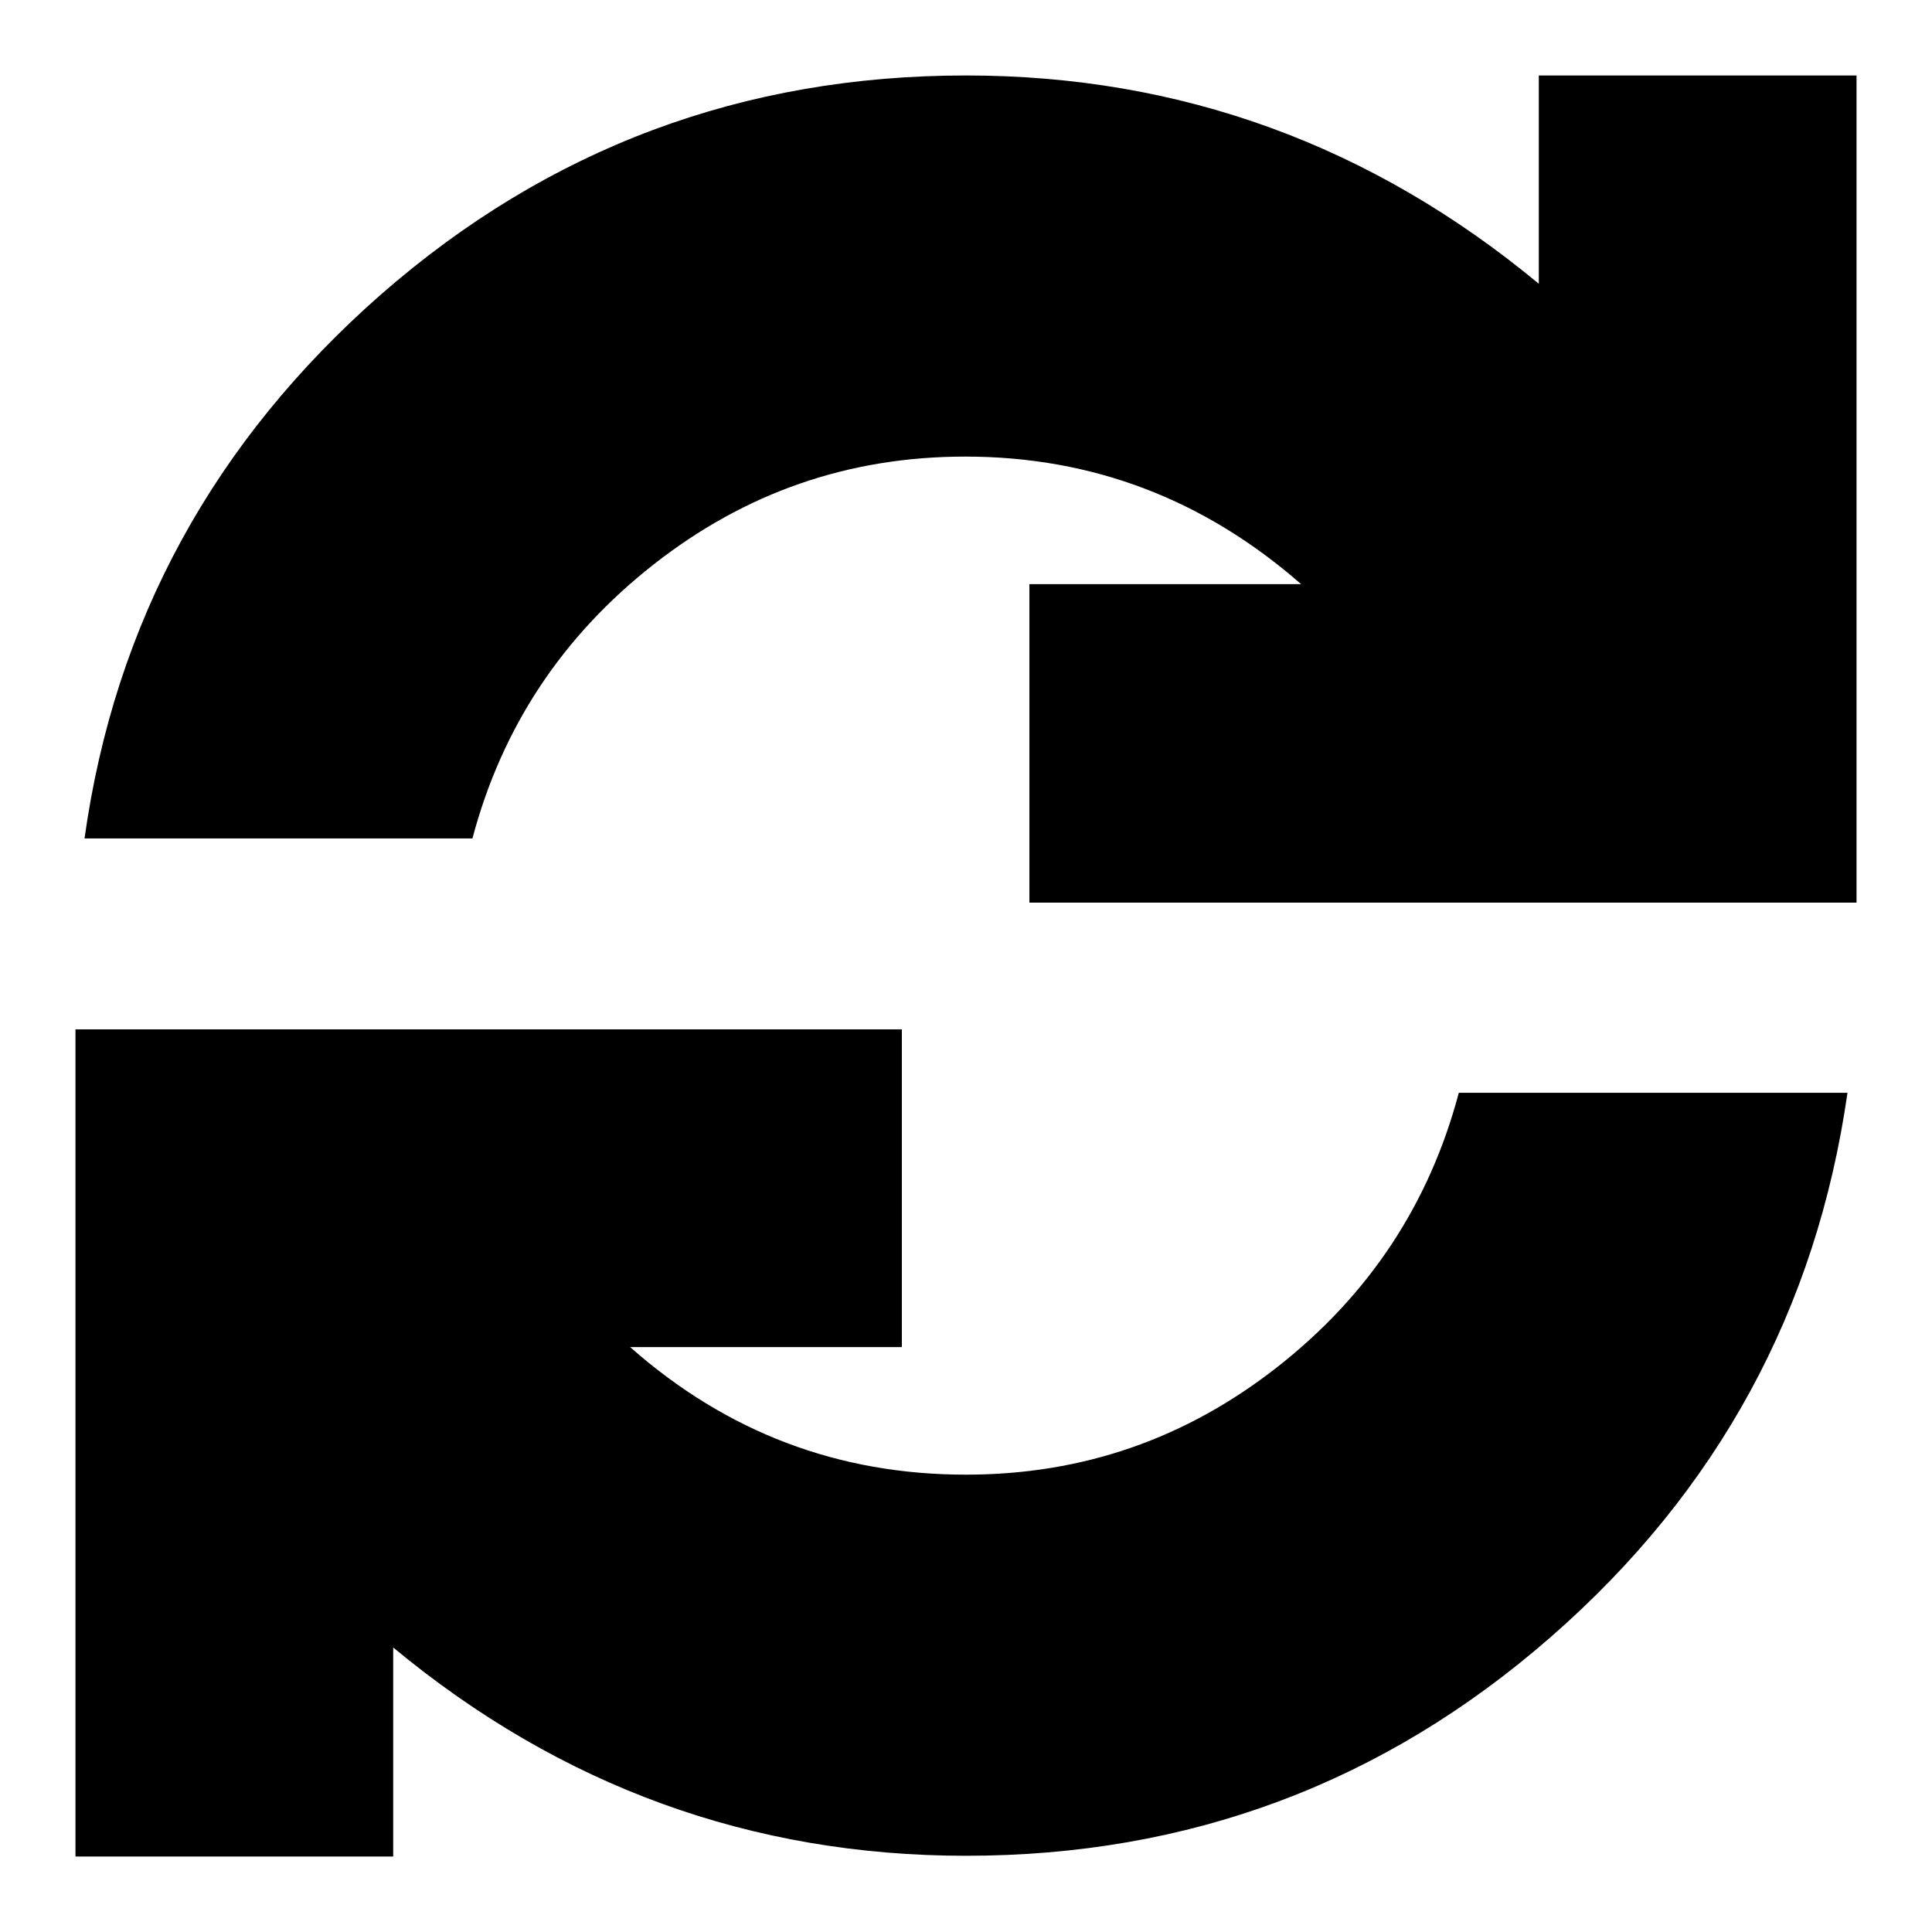
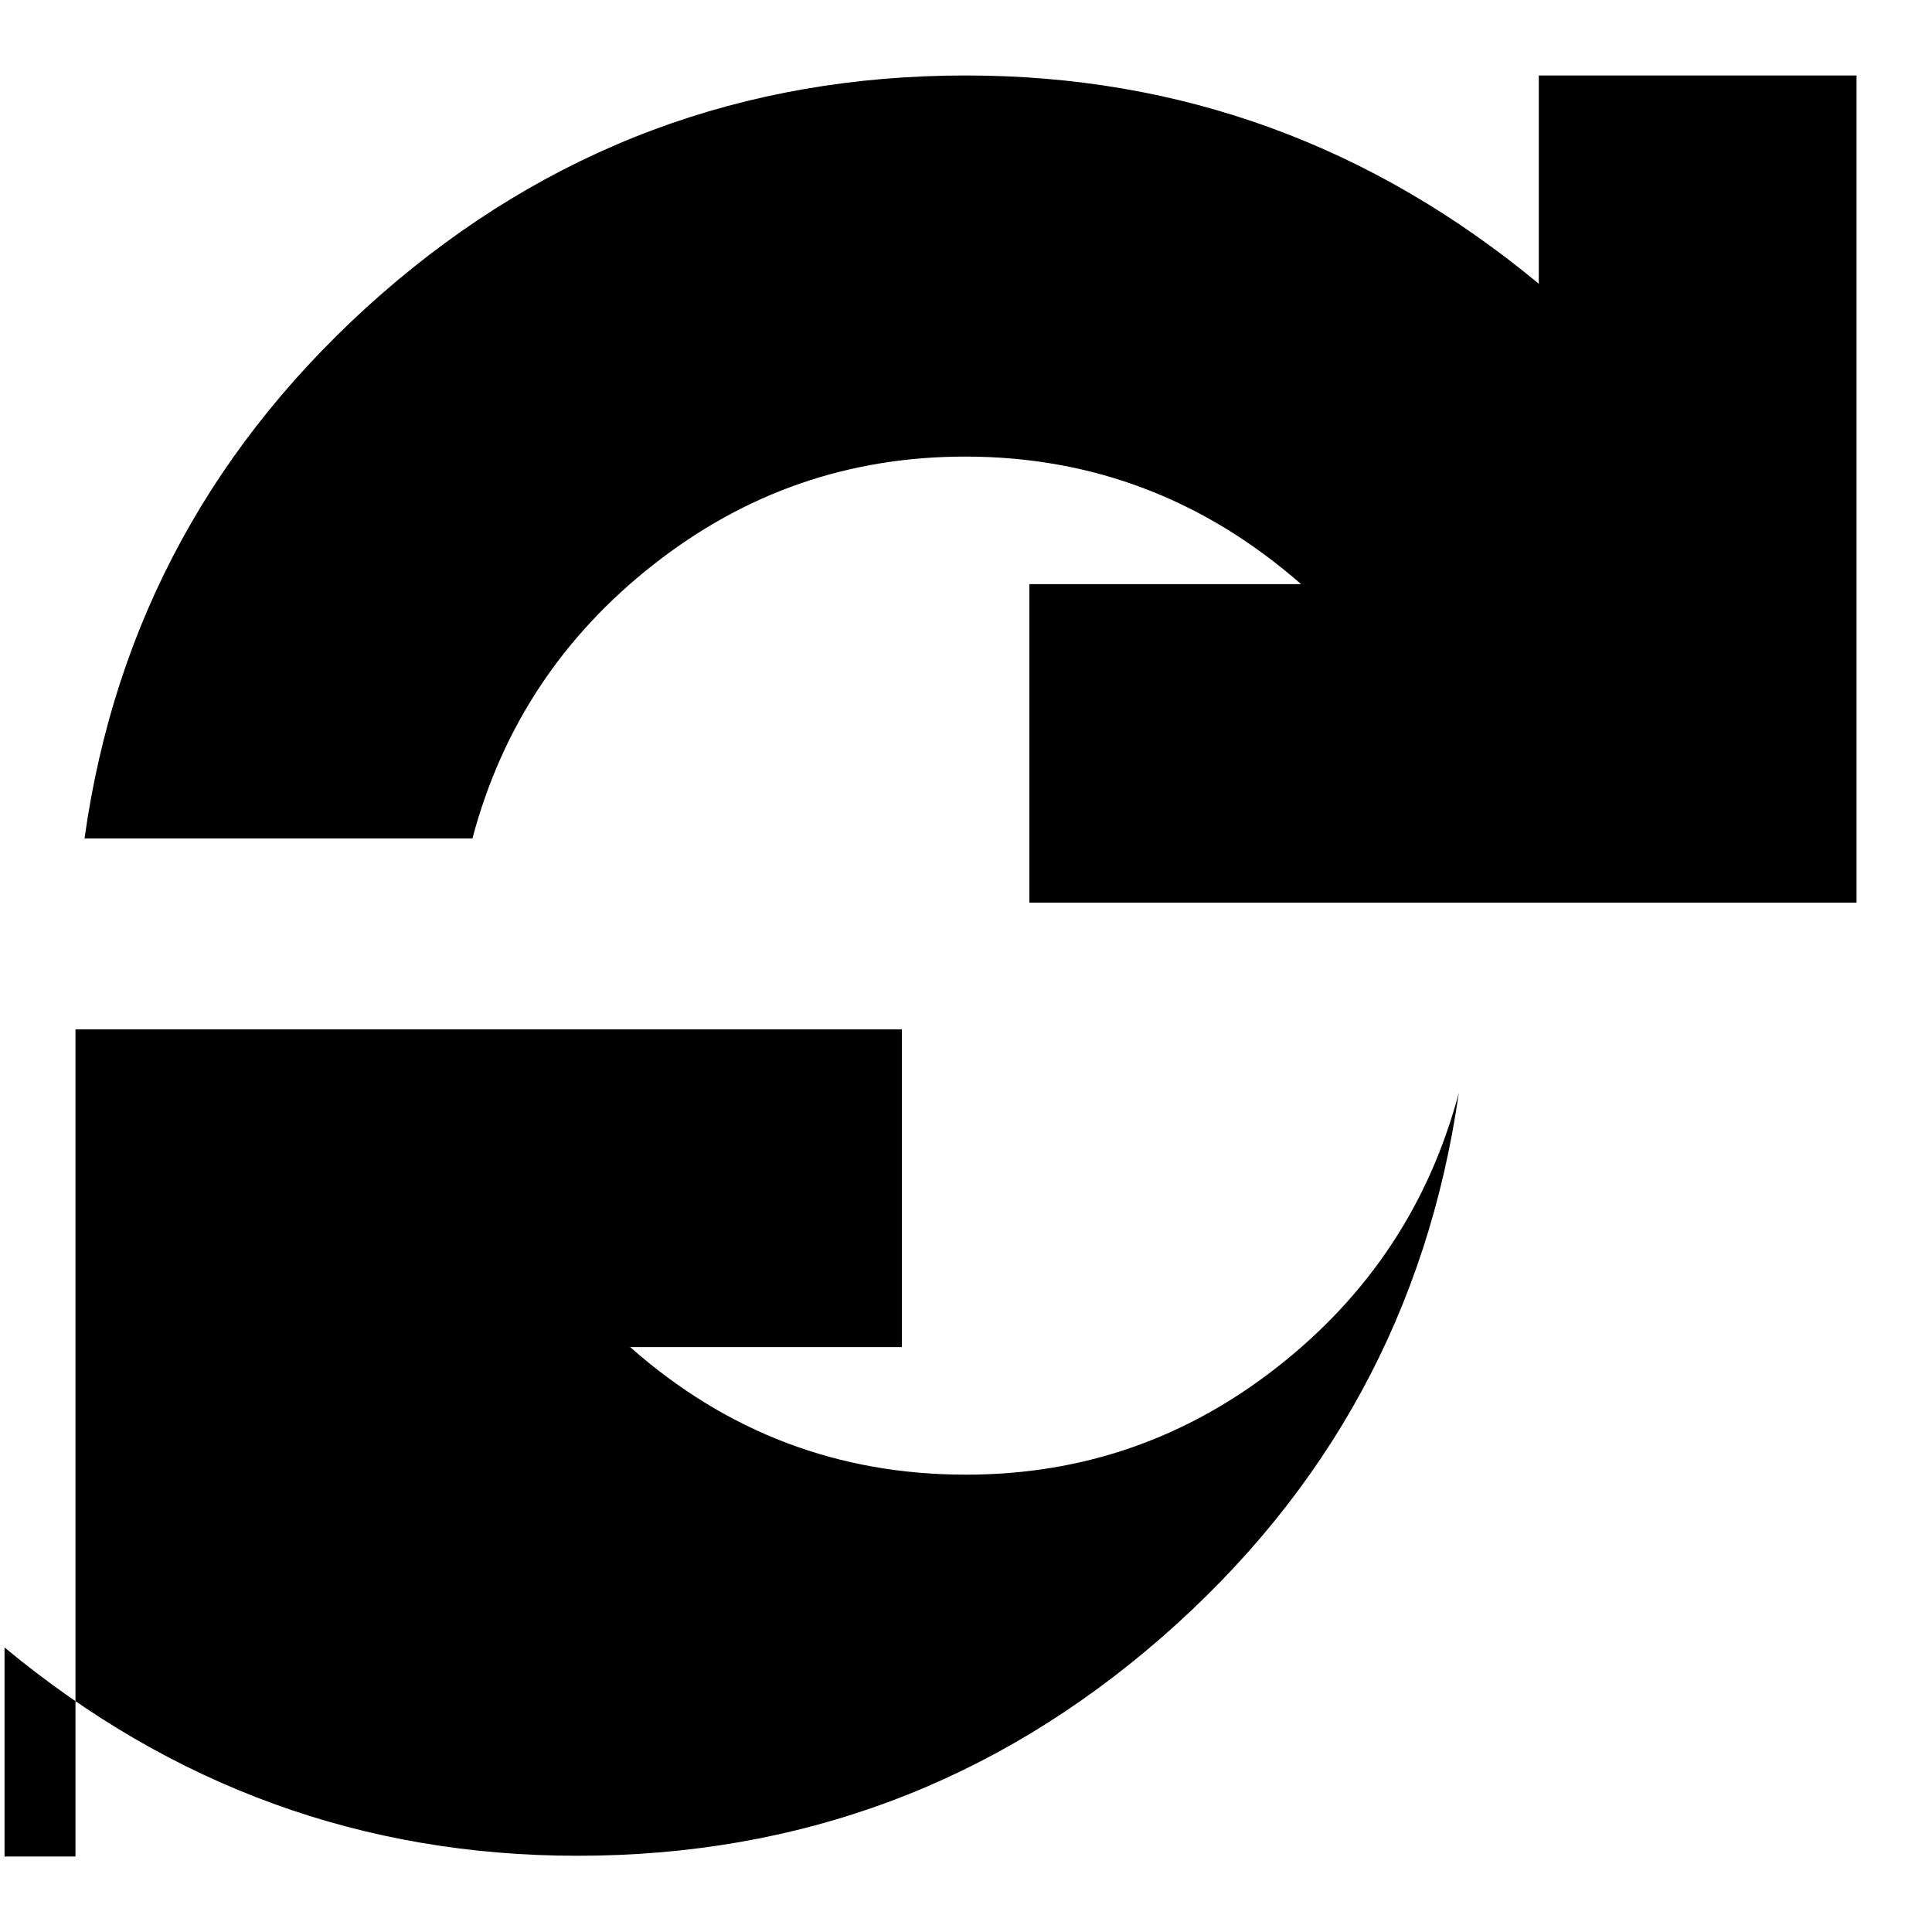
<svg xmlns="http://www.w3.org/2000/svg" version="1.1" x="0px" y="0px" viewBox="0 0 256 256" enable-background="new 0 0 256 256" xml:space="preserve">
  <g>
    <g>
      <g>
-         <path fill="#000000" d="M128,195.4c15.5,0,29.2-4.8,41.3-14.3c12.1-9.5,20.1-21.6,24-36.3h51.5c-4.1,28.7-17.2,52.8-39.3,72.1c-22.2,19.4-48,29-77.5,29c-28.4,0-53.7-9.2-75.9-27.6V246H10V136.4h0.2h109.3v42.1H83.5C96.3,189.8,111.1,195.4,128,195.4z M203.9,10H246v109.6h-0.2H136.4V77.4h36c-12.8-11.2-27.6-16.9-44.5-16.9c-15.5,0-29.2,4.8-41.3,14.3s-20.1,21.6-24,36.3H11.2C15.2,82.4,28.4,58.4,50.5,39c22.2-19.4,48-29,77.5-29c28.4,0,53.7,9.2,75.9,27.6V10z" />
+         <path fill="#000000" d="M128,195.4c15.5,0,29.2-4.8,41.3-14.3c12.1-9.5,20.1-21.6,24-36.3c-4.1,28.7-17.2,52.8-39.3,72.1c-22.2,19.4-48,29-77.5,29c-28.4,0-53.7-9.2-75.9-27.6V246H10V136.4h0.2h109.3v42.1H83.5C96.3,189.8,111.1,195.4,128,195.4z M203.9,10H246v109.6h-0.2H136.4V77.4h36c-12.8-11.2-27.6-16.9-44.5-16.9c-15.5,0-29.2,4.8-41.3,14.3s-20.1,21.6-24,36.3H11.2C15.2,82.4,28.4,58.4,50.5,39c22.2-19.4,48-29,77.5-29c28.4,0,53.7,9.2,75.9,27.6V10z" />
      </g>
    </g>
  </g>
</svg>